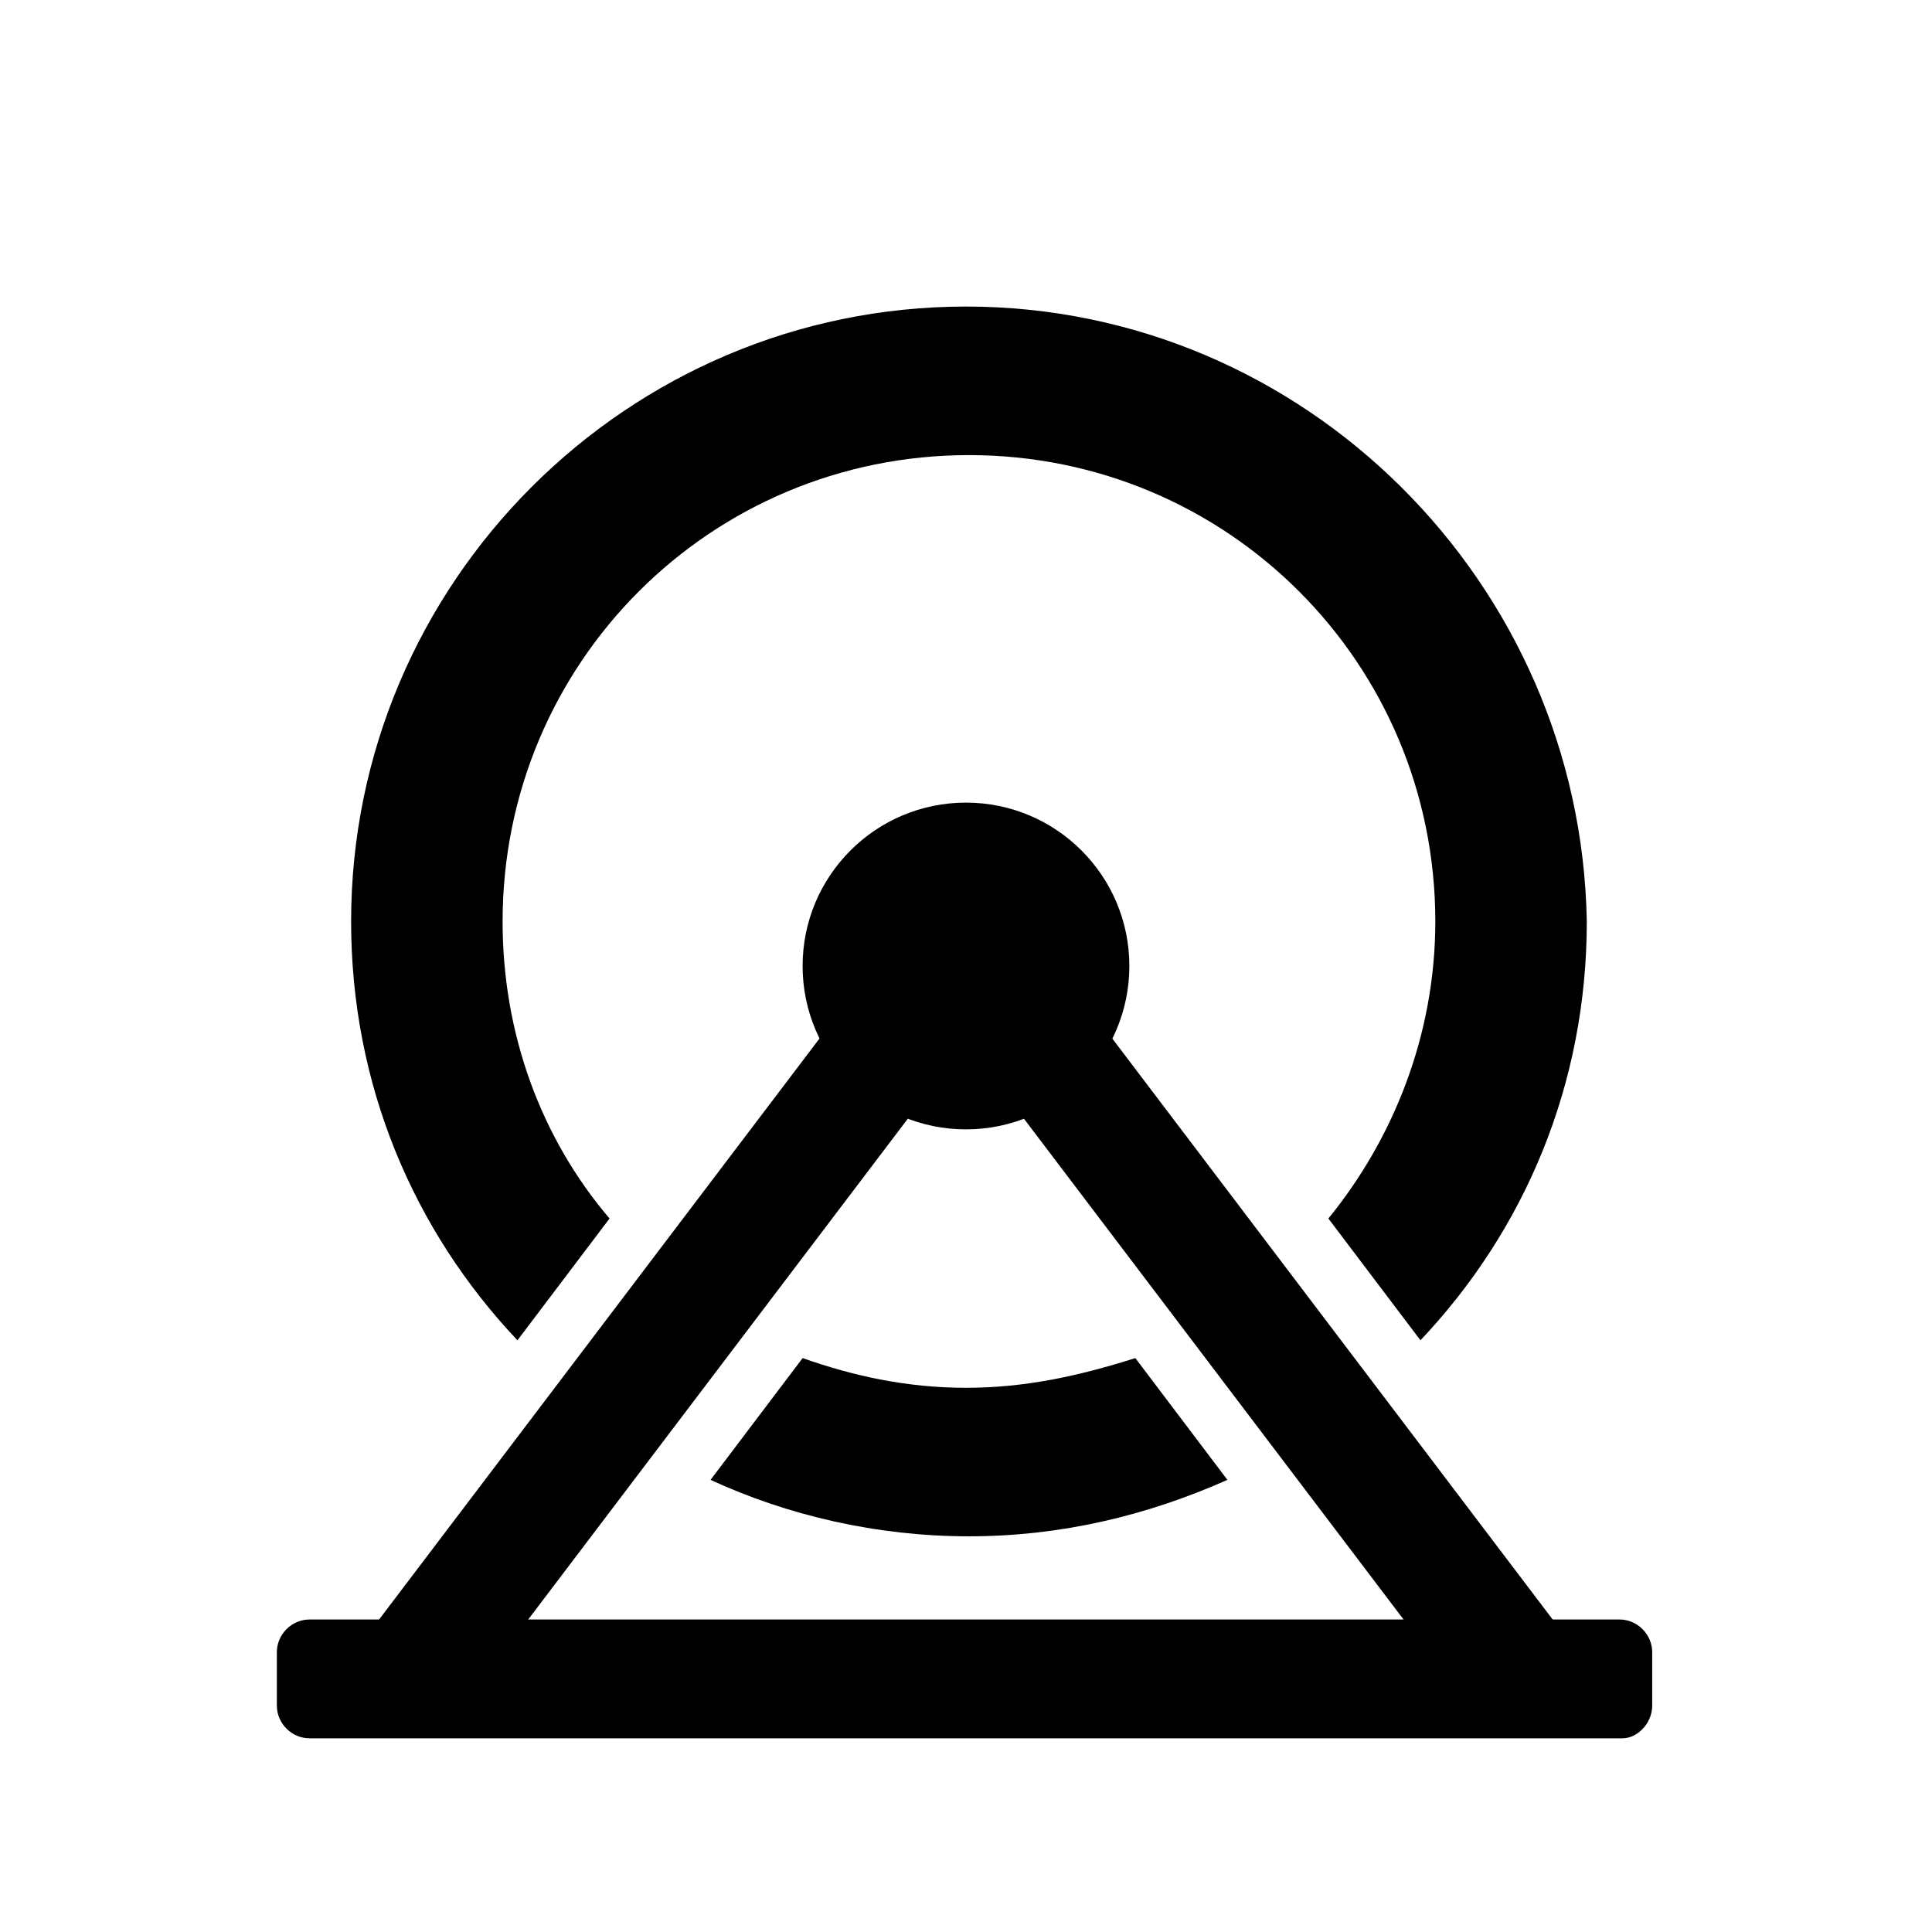
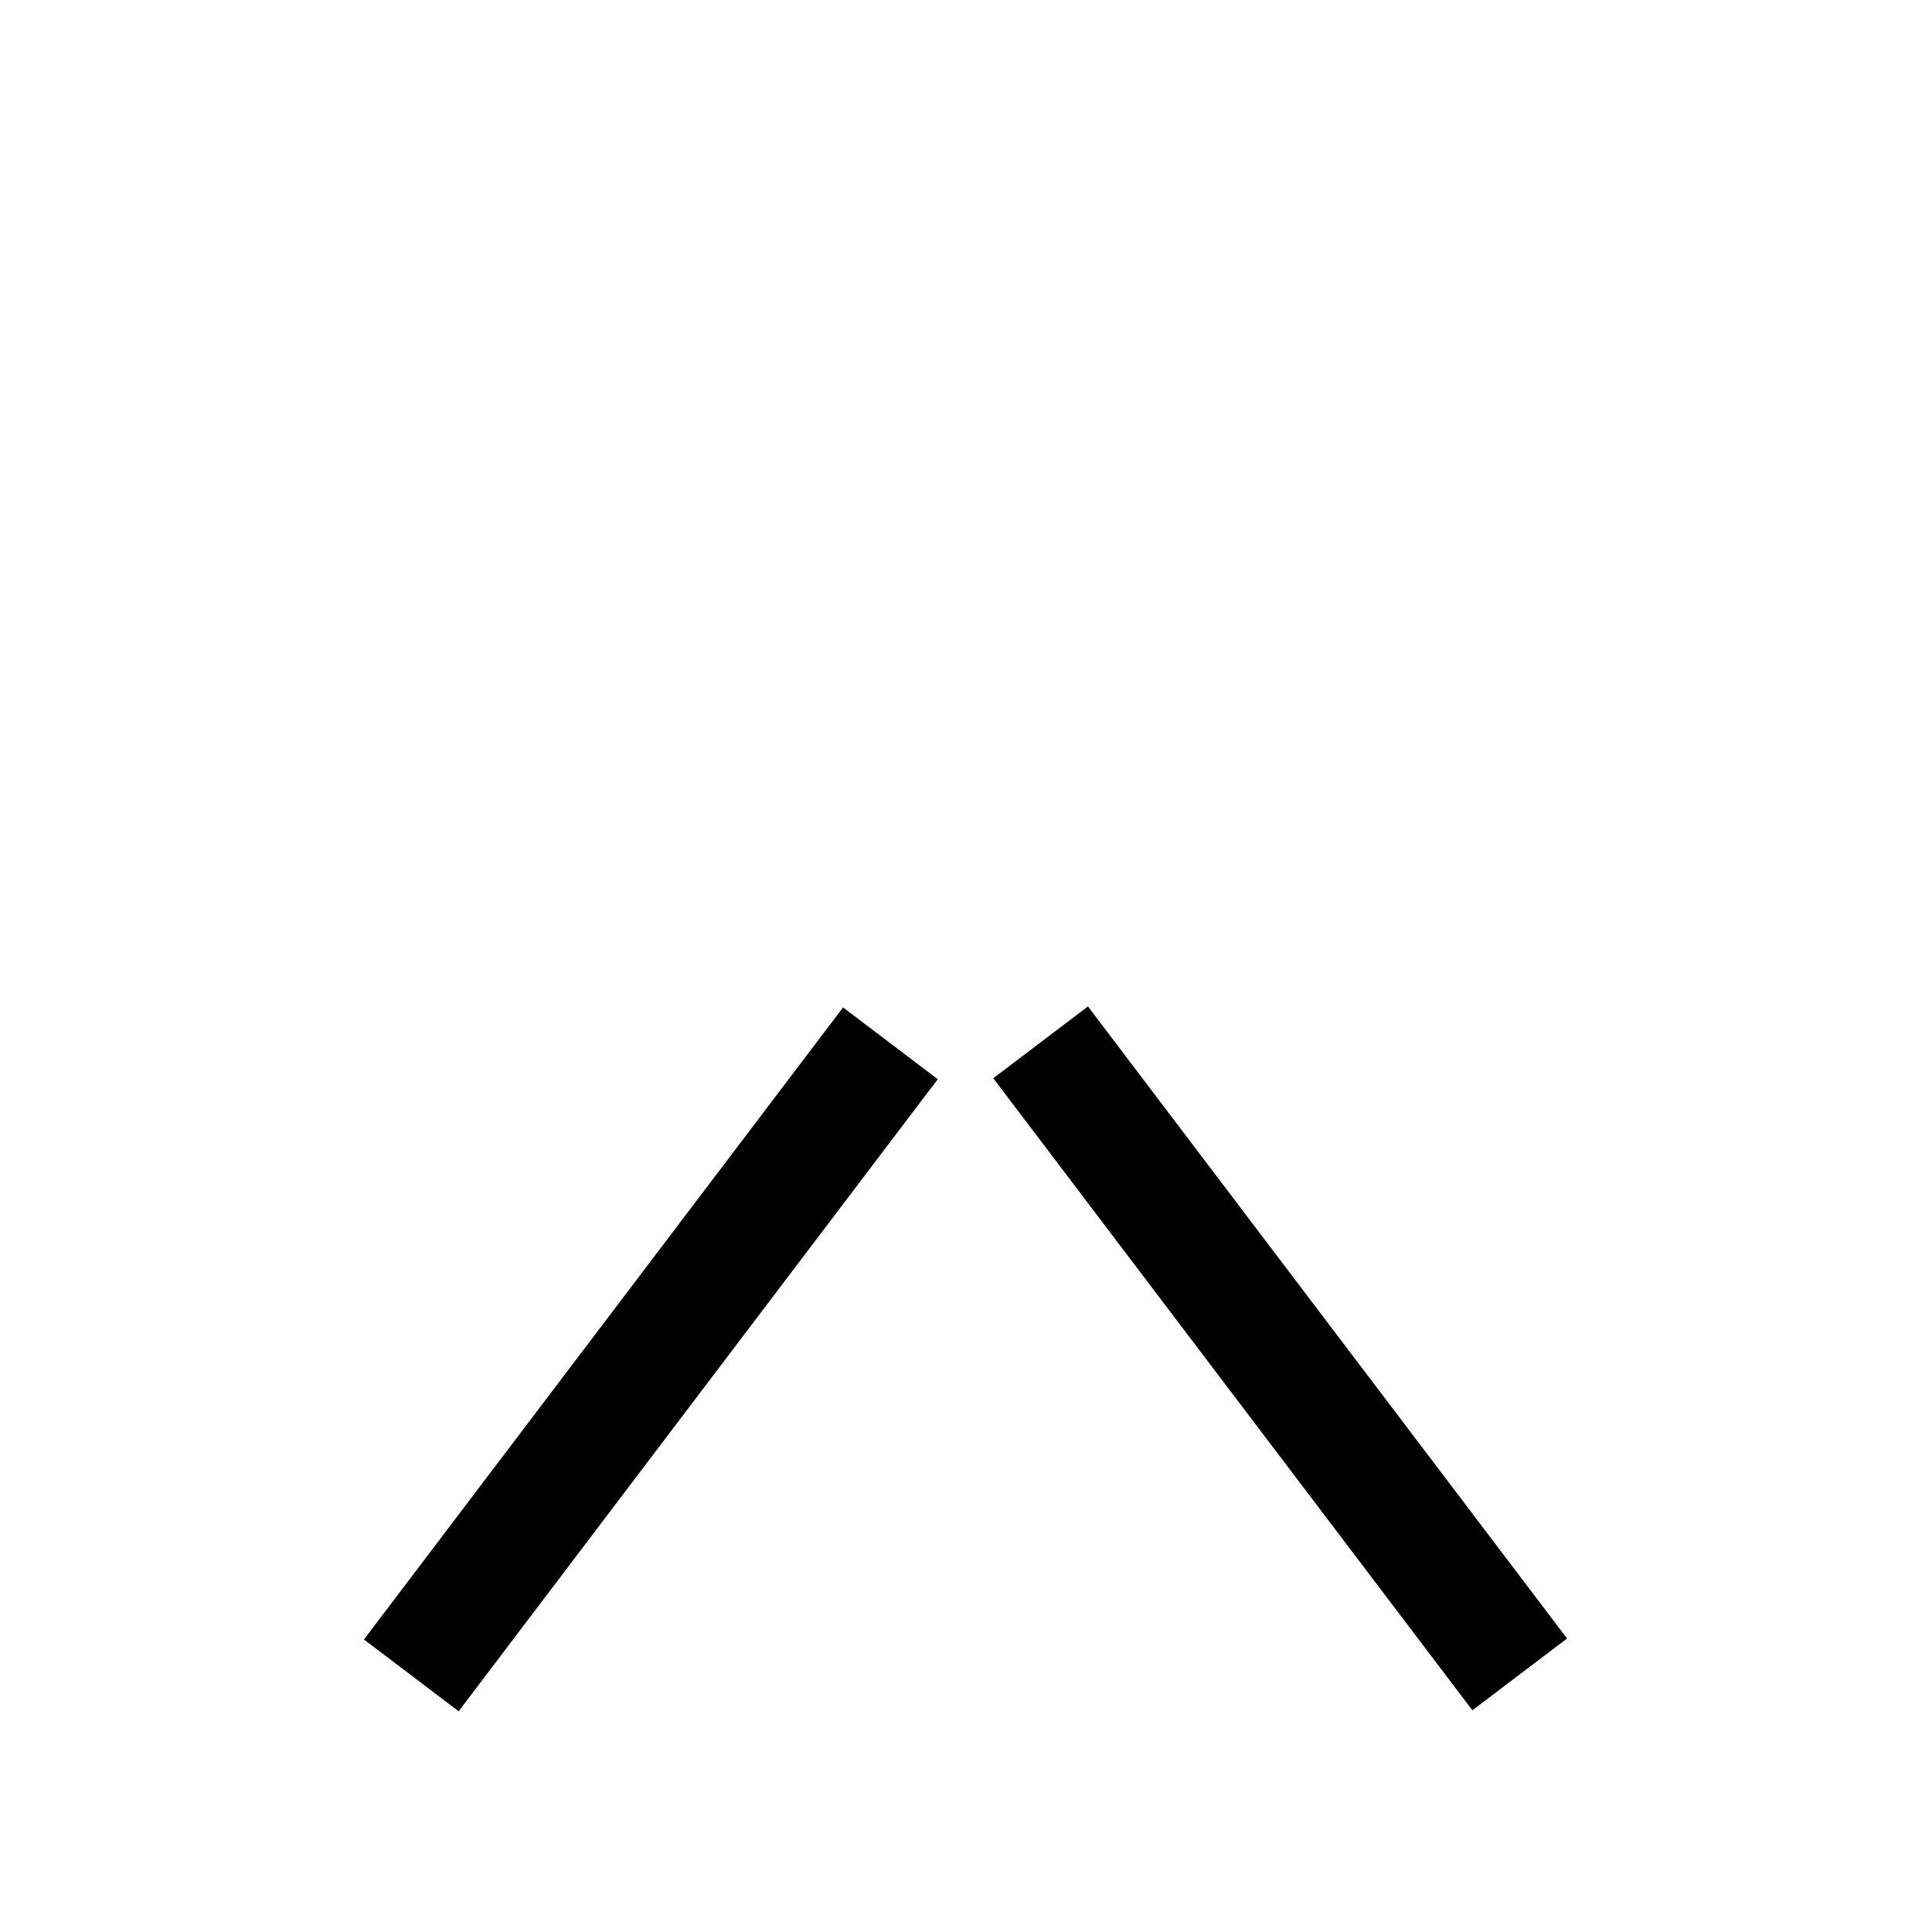
<svg xmlns="http://www.w3.org/2000/svg" fill="#000000" width="800px" height="800px" version="1.1" viewBox="144 144 512 512">
  <g>
-     <path d="m443.29 400c0 23.91-19.383 43.293-43.293 43.293-23.914 0-43.297-19.383-43.297-43.293 0-23.914 19.383-43.297 43.297-43.297 23.91 0 43.293 19.383 43.293 43.297" />
-     <path d="m400 225.24c-89.742 0-162.95 73.211-162.95 162.95 0 43.297 16.531 81.867 44.082 111l24.402-32.273c-18.105-21.254-28.34-48.805-28.34-78.719 0-68.488 55.105-123.59 123.59-123.59 68.488 0 123.59 55.105 123.59 123.59 0 29.914-11.02 57.465-28.34 78.719l24.402 32.273c27.551-29.125 44.082-67.699 44.082-111-1.57-89.738-74.781-162.95-164.52-162.95zm0 286.54c-15.742 0-29.914-3.148-43.297-7.871l-24.402 32.273c20.469 9.445 44.082 14.957 68.488 14.957 24.402 0 47.23-5.512 68.488-14.957l-24.402-32.273c-14.961 4.723-29.133 7.871-44.875 7.871z" />
    <path d="m367.42 410.98 25.094 19.023-126.97 167.5-25.094-19.023z" />
    <path d="m559.29 578.22-25.094 19.023-126.97-167.5 25.094-19.023z" />
-     <path d="m573.97 604.67h-347.94c-4.723 0-8.66-3.938-8.66-8.66v-14.168c0-4.723 3.938-8.66 8.66-8.66h347.16c4.723 0 8.66 3.938 8.66 8.66v14.168c0 4.723-3.938 8.66-7.875 8.66z" />
  </g>
</svg>